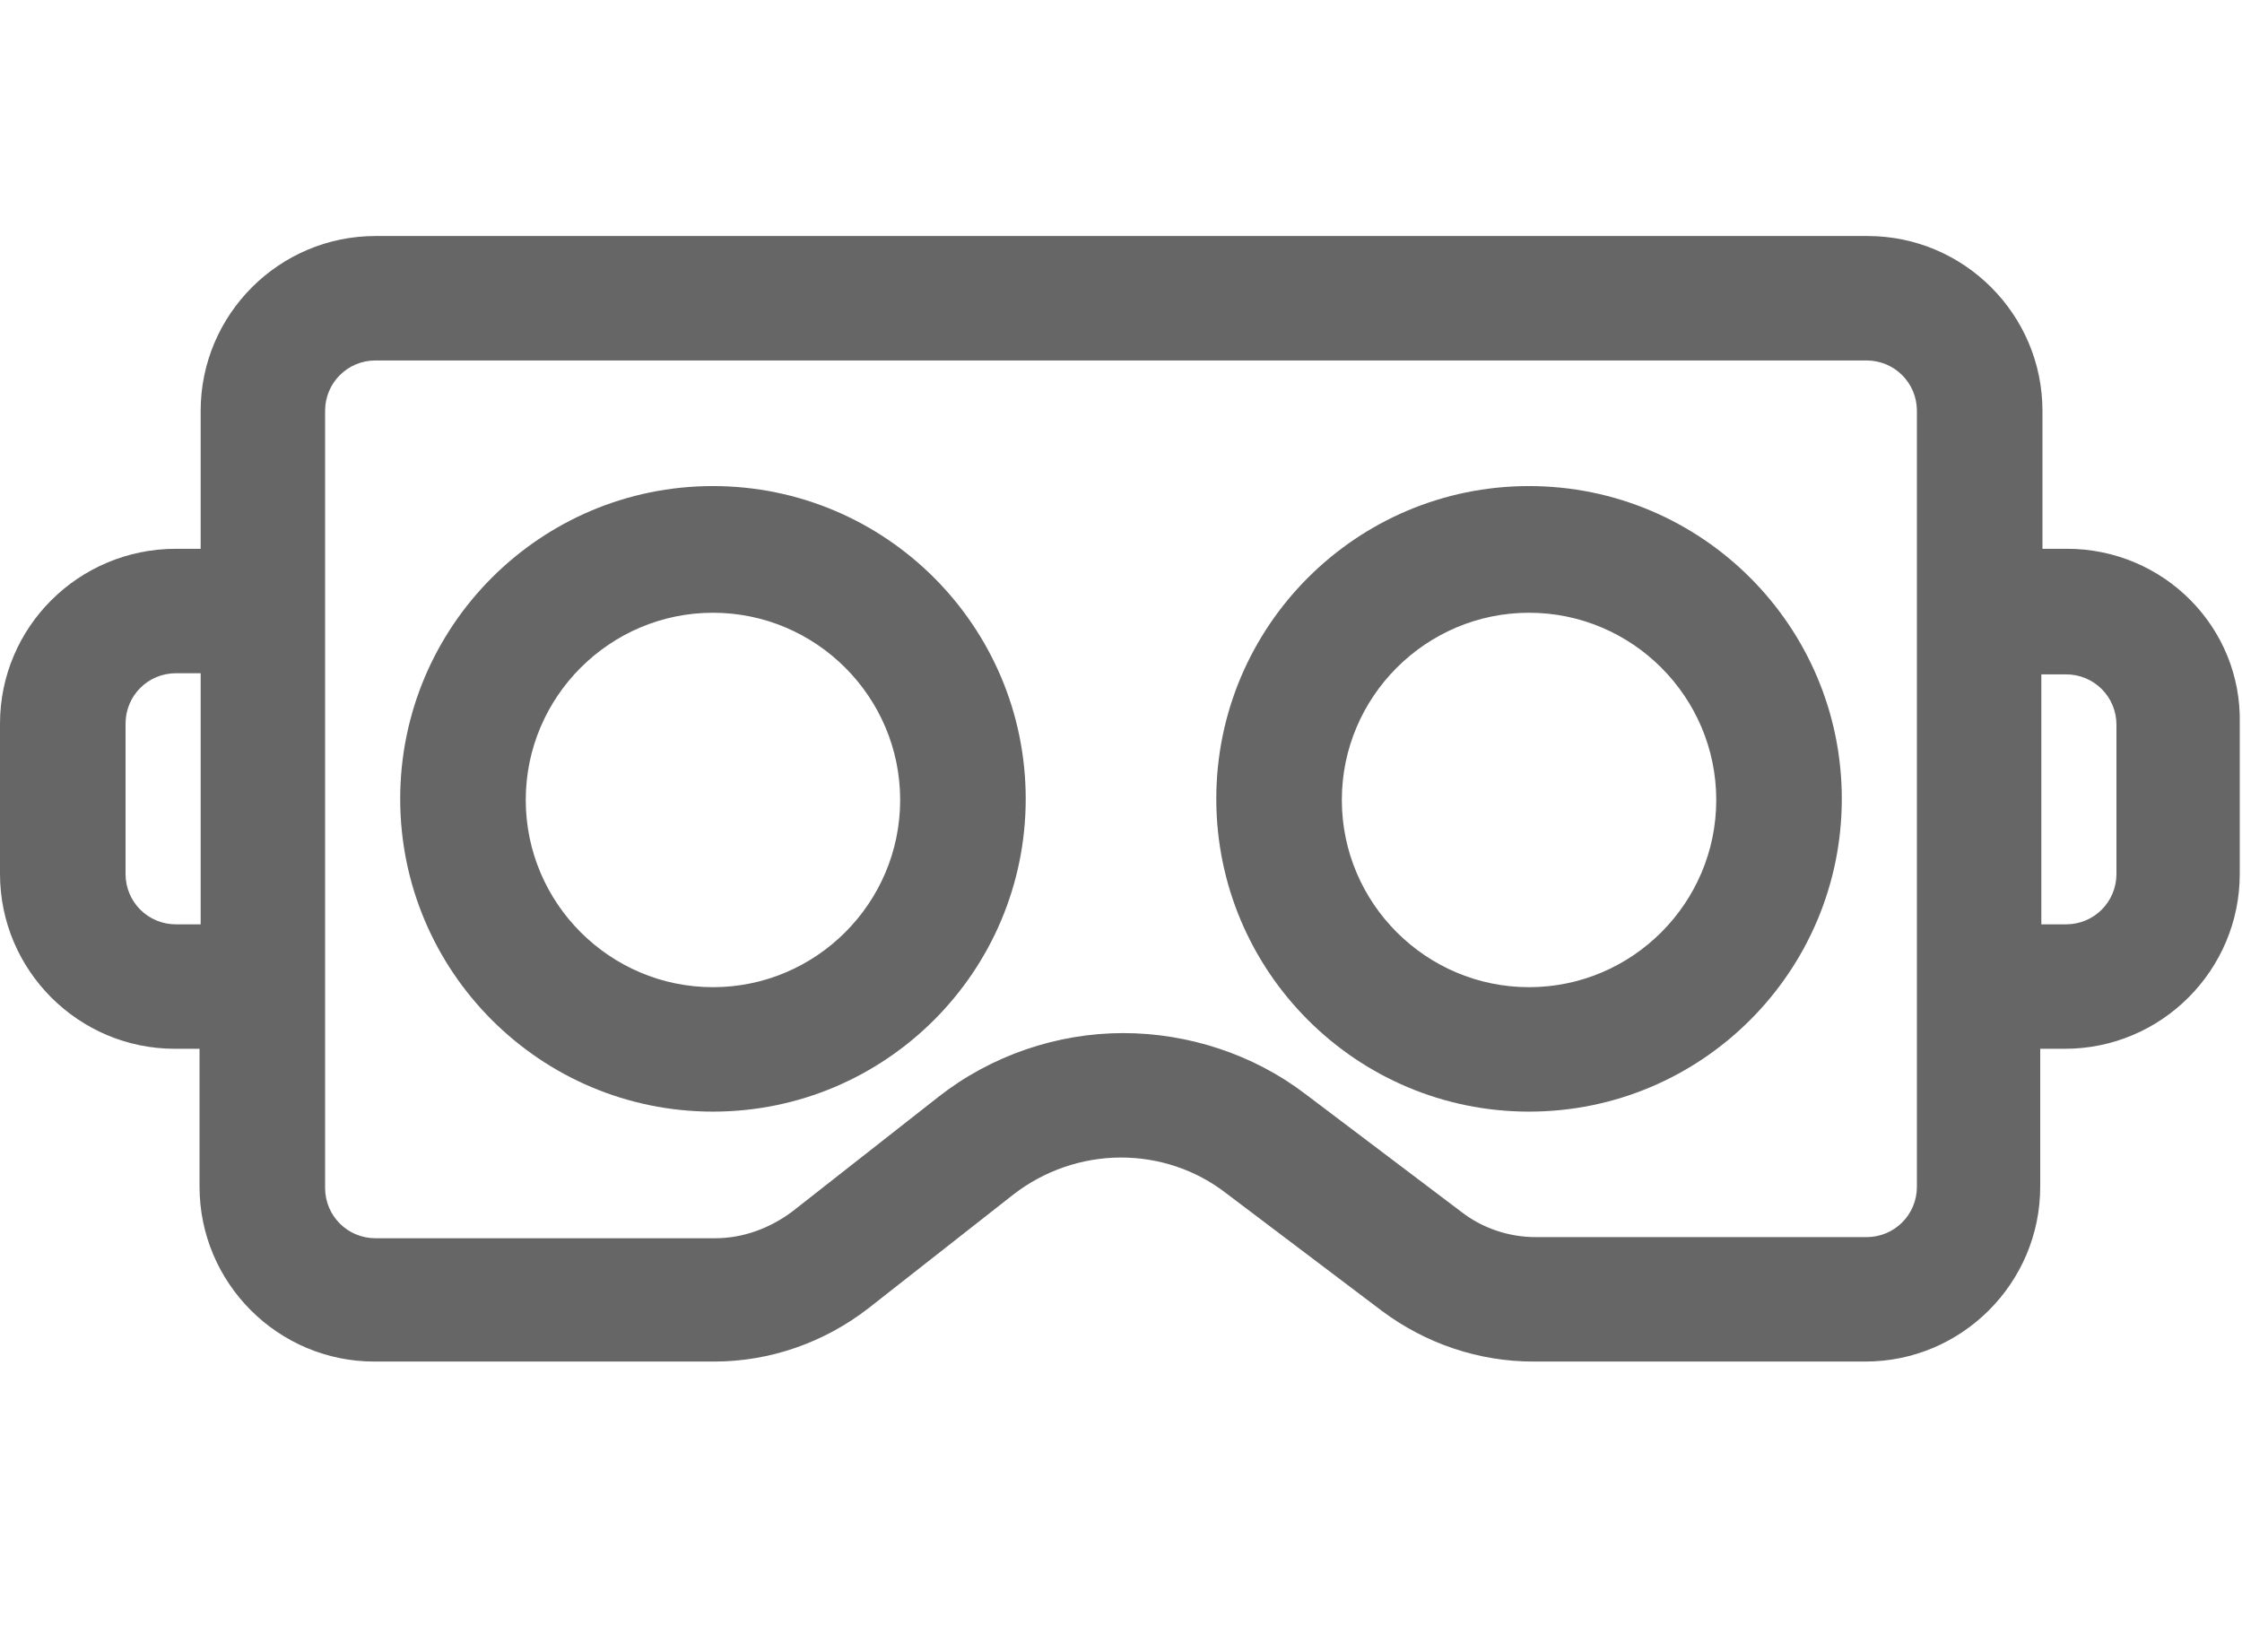
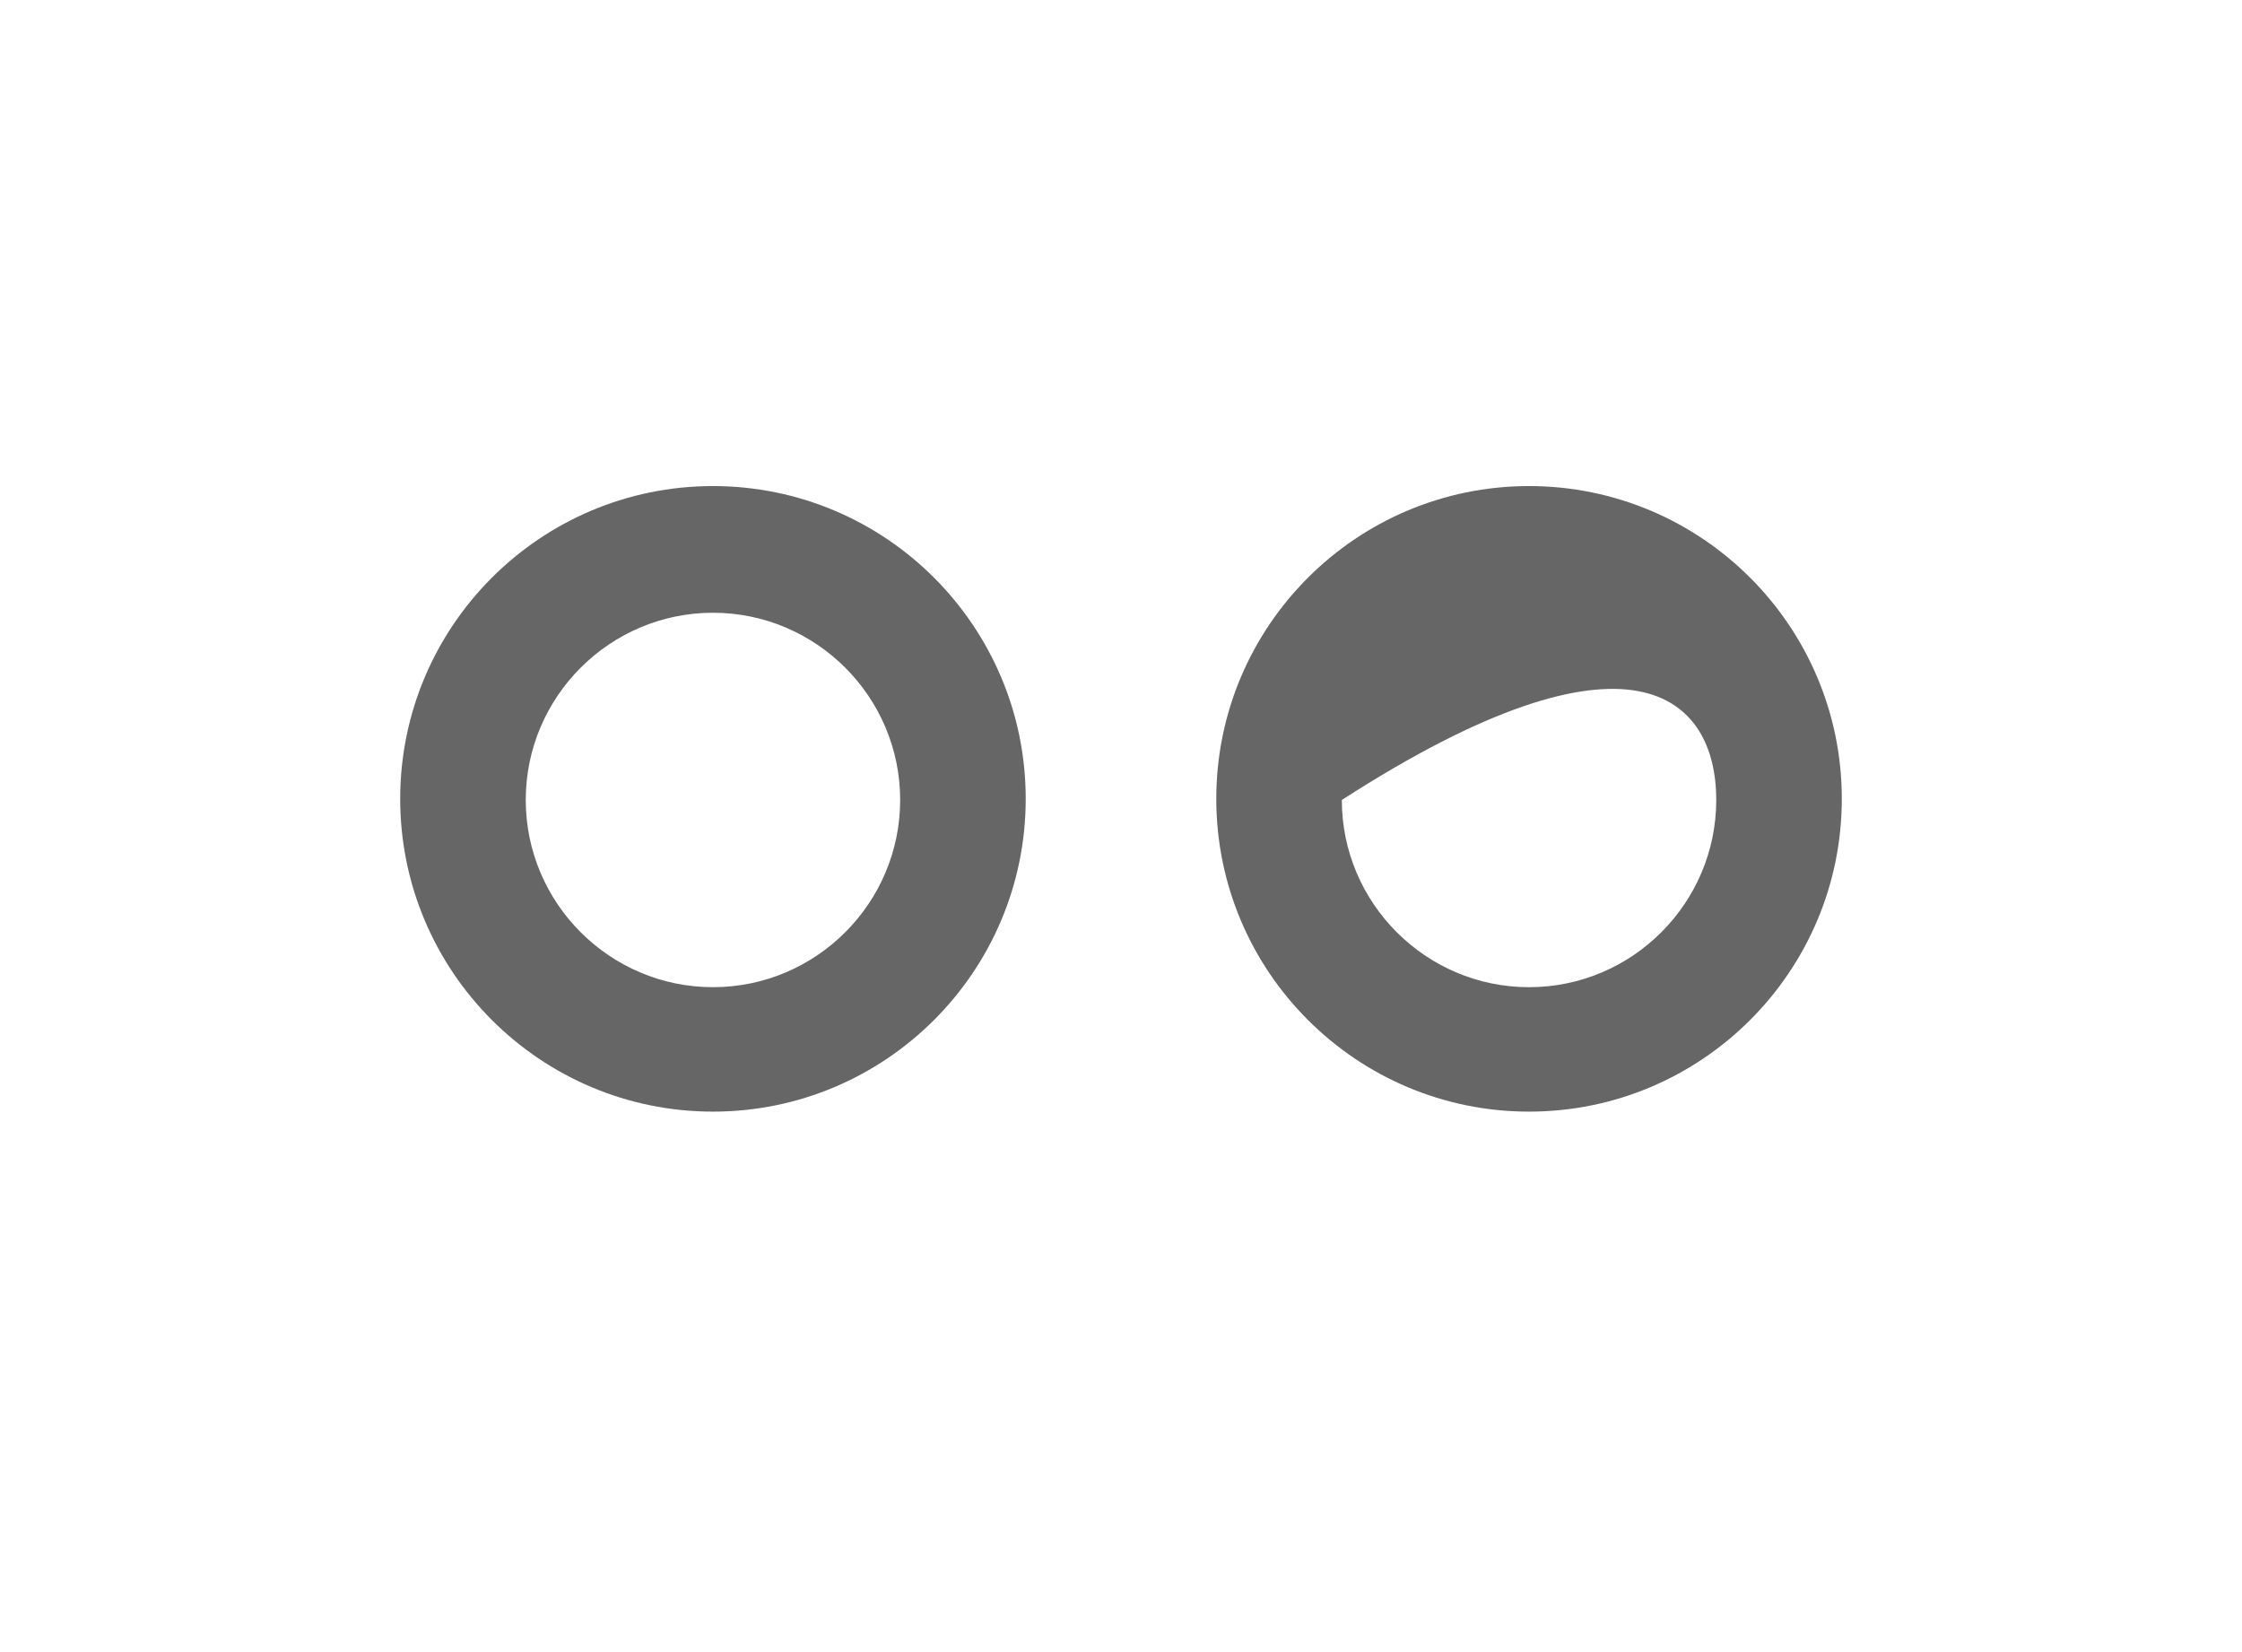
<svg xmlns="http://www.w3.org/2000/svg" width="38" height="28" viewBox="0 0 38 28" fill="none">
  <g id="Frame">
    <g id="Group 1321316161">
-       <path id="Vector" fill-rule="evenodd" clip-rule="evenodd" d="M35.036 9.301H34.618V6.964C34.618 5.33 33.288 4 31.654 4H31.578H29.184H8.816H6.441H6.365C4.731 4 3.401 5.33 3.401 6.964V9.301H2.983C1.33 9.301 0 10.631 0 12.265V14.811C0 16.445 1.33 17.775 2.964 17.775H3.382V20.112C3.382 21.746 4.712 23.076 6.346 23.076H12.103C13.053 23.076 13.965 22.753 14.706 22.183L17.176 20.245C17.689 19.846 18.335 19.618 19 19.618C19.646 19.618 20.273 19.827 20.786 20.226L23.427 22.221C24.168 22.772 25.061 23.076 25.992 23.076H31.616C33.25 23.076 34.58 21.746 34.58 20.112V17.775H34.998C36.632 17.775 37.962 16.445 37.962 14.811V12.265C38 10.631 36.67 9.301 35.036 9.301ZM2.983 15.666H3.401V11.41H2.983C2.508 11.41 2.128 11.79 2.128 12.265V14.811C2.128 15.286 2.508 15.666 2.983 15.666ZM31.635 20.967C32.11 20.967 32.49 20.587 32.49 20.112V6.964C32.49 6.489 32.11 6.109 31.635 6.109H6.365C5.89 6.109 5.51 6.489 5.51 6.964V20.131C5.51 20.606 5.89 20.986 6.365 20.986H12.122C12.597 20.986 13.053 20.815 13.433 20.53L15.903 18.592C16.796 17.889 17.917 17.509 19.038 17.509C20.14 17.509 21.242 17.87 22.116 18.535L24.757 20.53C25.118 20.815 25.574 20.967 26.03 20.967H31.635ZM35.017 15.666C35.492 15.666 35.872 15.286 35.872 14.811V12.284C35.872 11.809 35.492 11.429 35.017 11.429H34.599V15.666H35.017Z" fill="#666666" />
-       <path id="Vector_2" d="M12.084 8.238C9.158 8.238 6.783 10.613 6.783 13.539C6.783 16.465 9.158 18.84 12.084 18.84C15.01 18.84 17.385 16.465 17.385 13.539C17.385 10.613 15.01 8.238 12.084 8.238ZM12.084 16.731C10.336 16.731 8.911 15.306 8.911 13.558C8.911 11.81 10.336 10.385 12.084 10.385C13.832 10.385 15.257 11.81 15.257 13.558C15.257 15.306 13.832 16.731 12.084 16.731ZM25.916 8.238C22.99 8.238 20.615 10.613 20.615 13.539C20.615 16.465 22.99 18.84 25.916 18.84C28.842 18.84 31.217 16.465 31.217 13.539C31.217 10.613 28.842 8.238 25.916 8.238ZM25.916 16.731C24.168 16.731 22.743 15.306 22.743 13.558C22.743 11.81 24.168 10.385 25.916 10.385C27.664 10.385 29.089 11.81 29.089 13.558C29.089 15.306 27.664 16.731 25.916 16.731Z" fill="#666666" />
+       <path id="Vector_2" d="M12.084 8.238C9.158 8.238 6.783 10.613 6.783 13.539C6.783 16.465 9.158 18.84 12.084 18.84C15.01 18.84 17.385 16.465 17.385 13.539C17.385 10.613 15.01 8.238 12.084 8.238ZM12.084 16.731C10.336 16.731 8.911 15.306 8.911 13.558C8.911 11.81 10.336 10.385 12.084 10.385C13.832 10.385 15.257 11.81 15.257 13.558C15.257 15.306 13.832 16.731 12.084 16.731ZM25.916 8.238C22.99 8.238 20.615 10.613 20.615 13.539C20.615 16.465 22.99 18.84 25.916 18.84C28.842 18.84 31.217 16.465 31.217 13.539C31.217 10.613 28.842 8.238 25.916 8.238ZM25.916 16.731C24.168 16.731 22.743 15.306 22.743 13.558C27.664 10.385 29.089 11.81 29.089 13.558C29.089 15.306 27.664 16.731 25.916 16.731Z" fill="#666666" />
    </g>
  </g>
</svg>